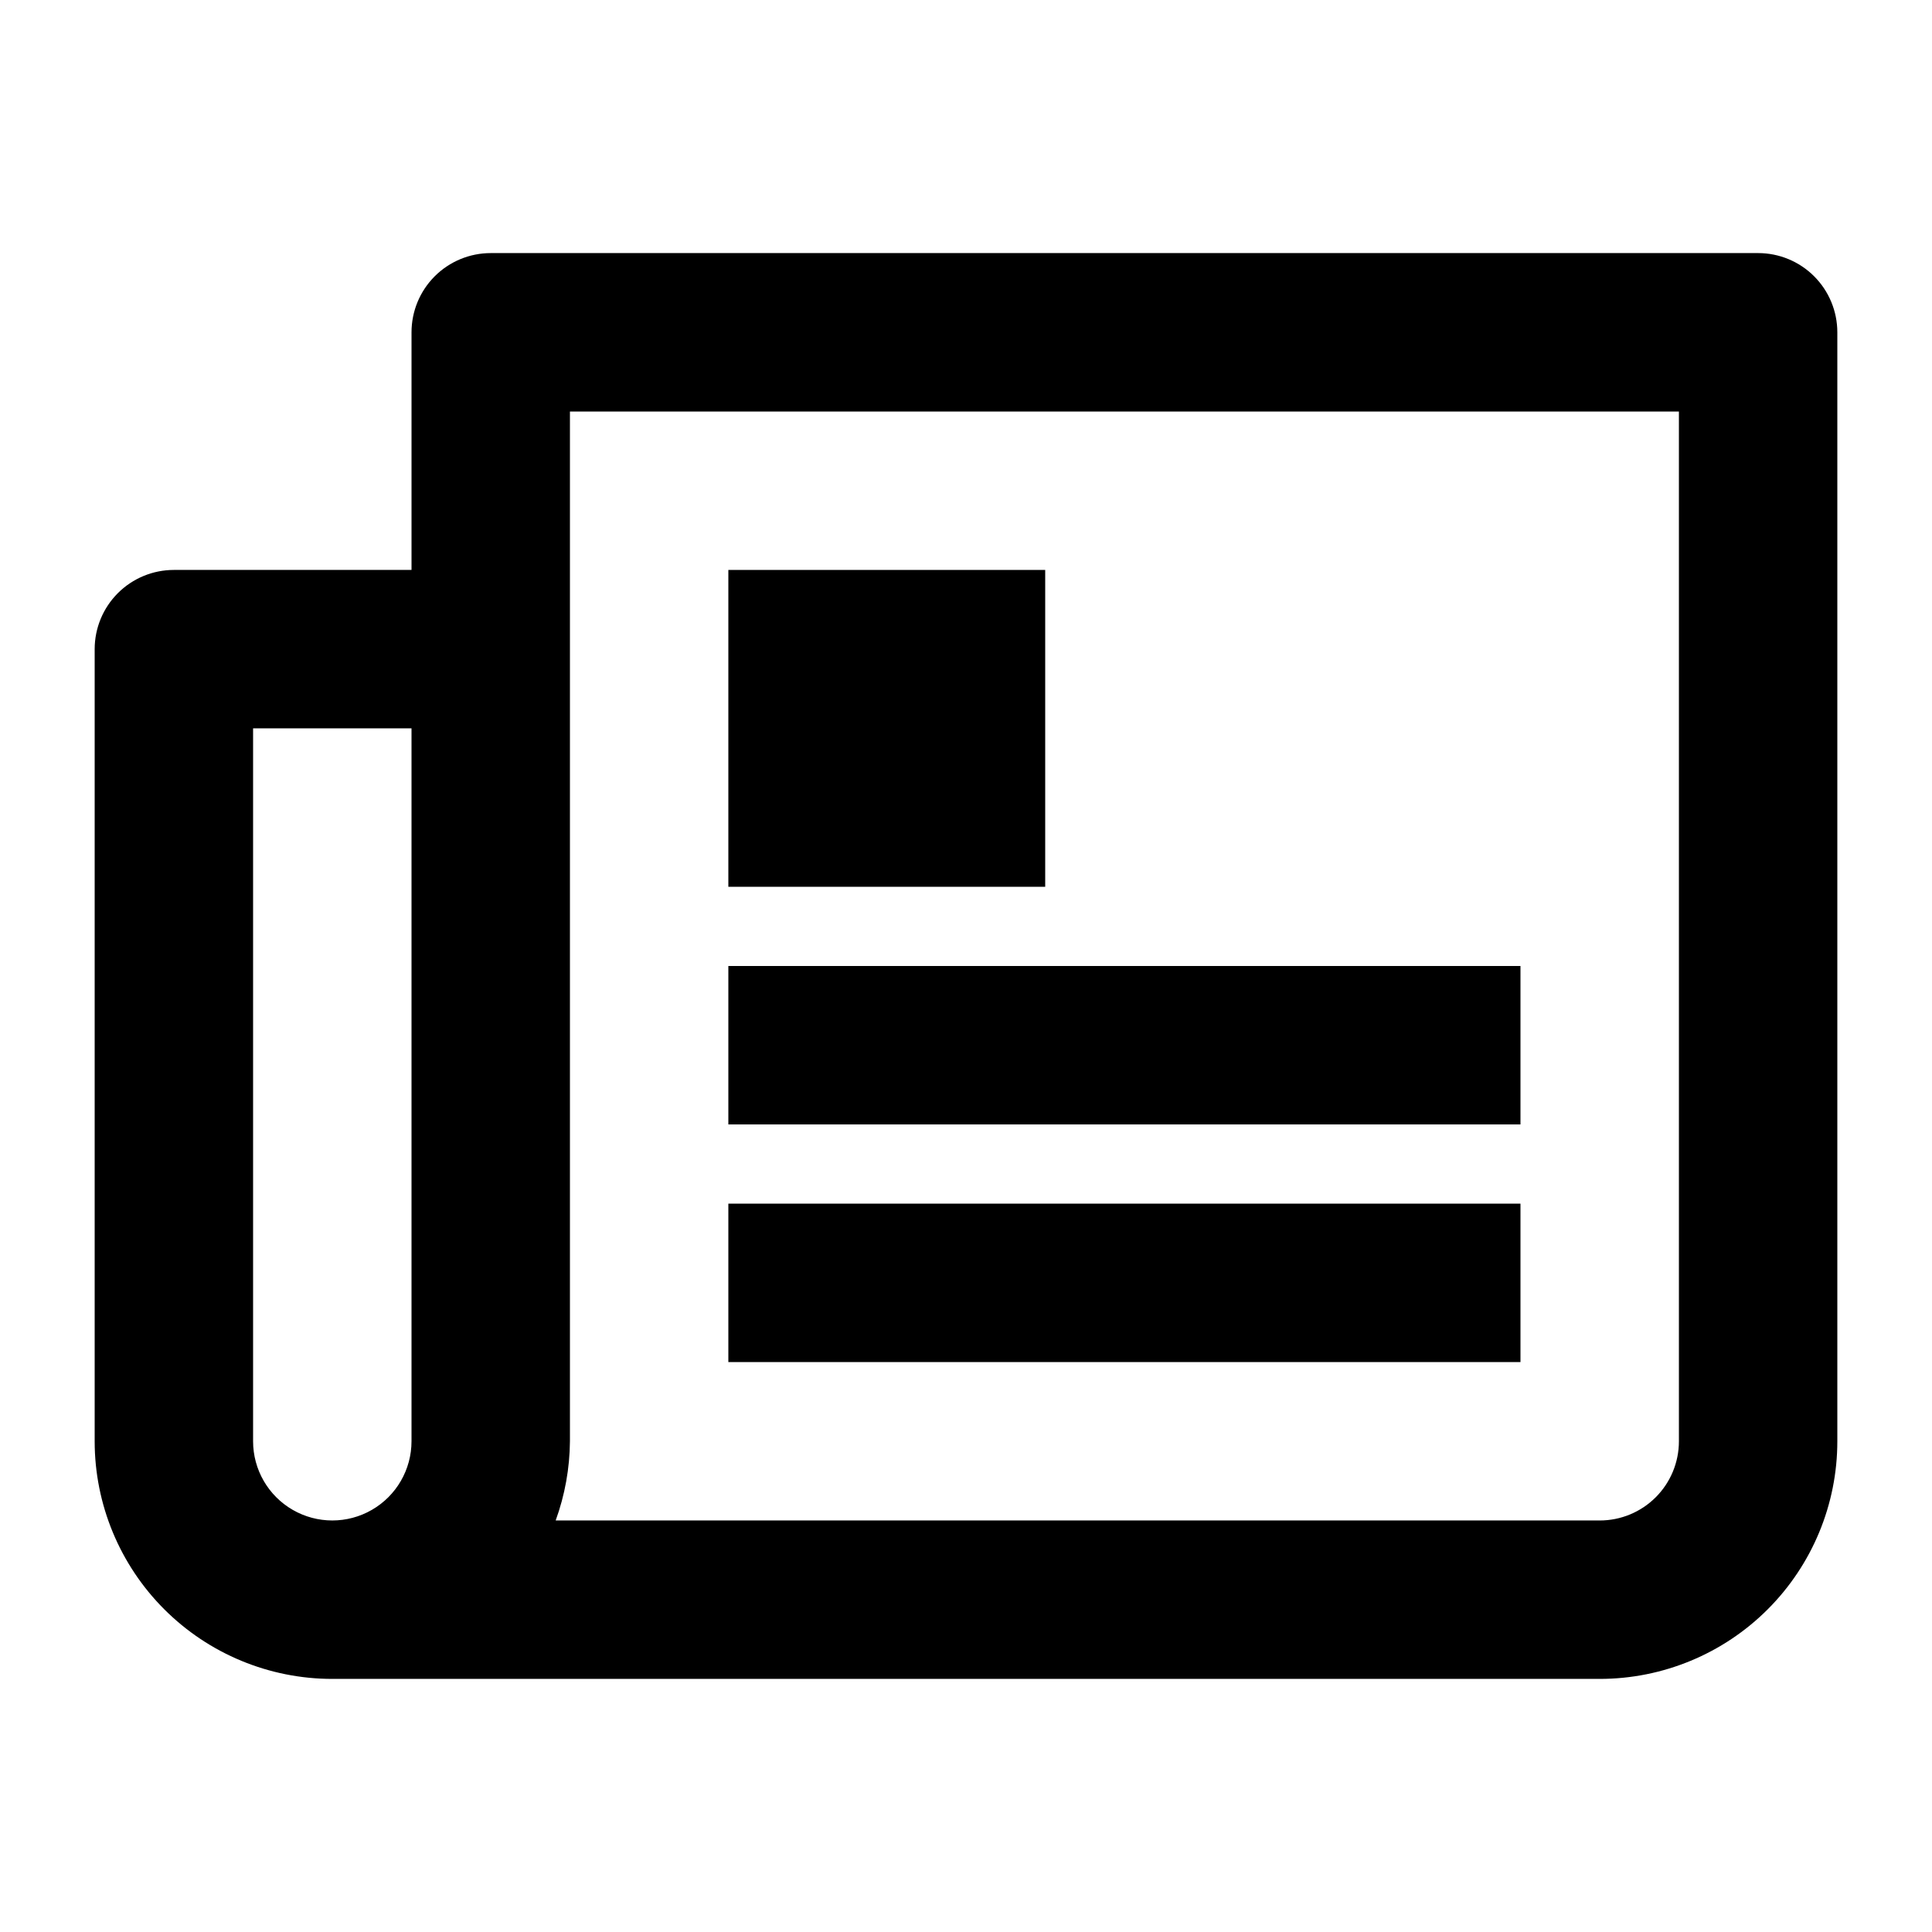
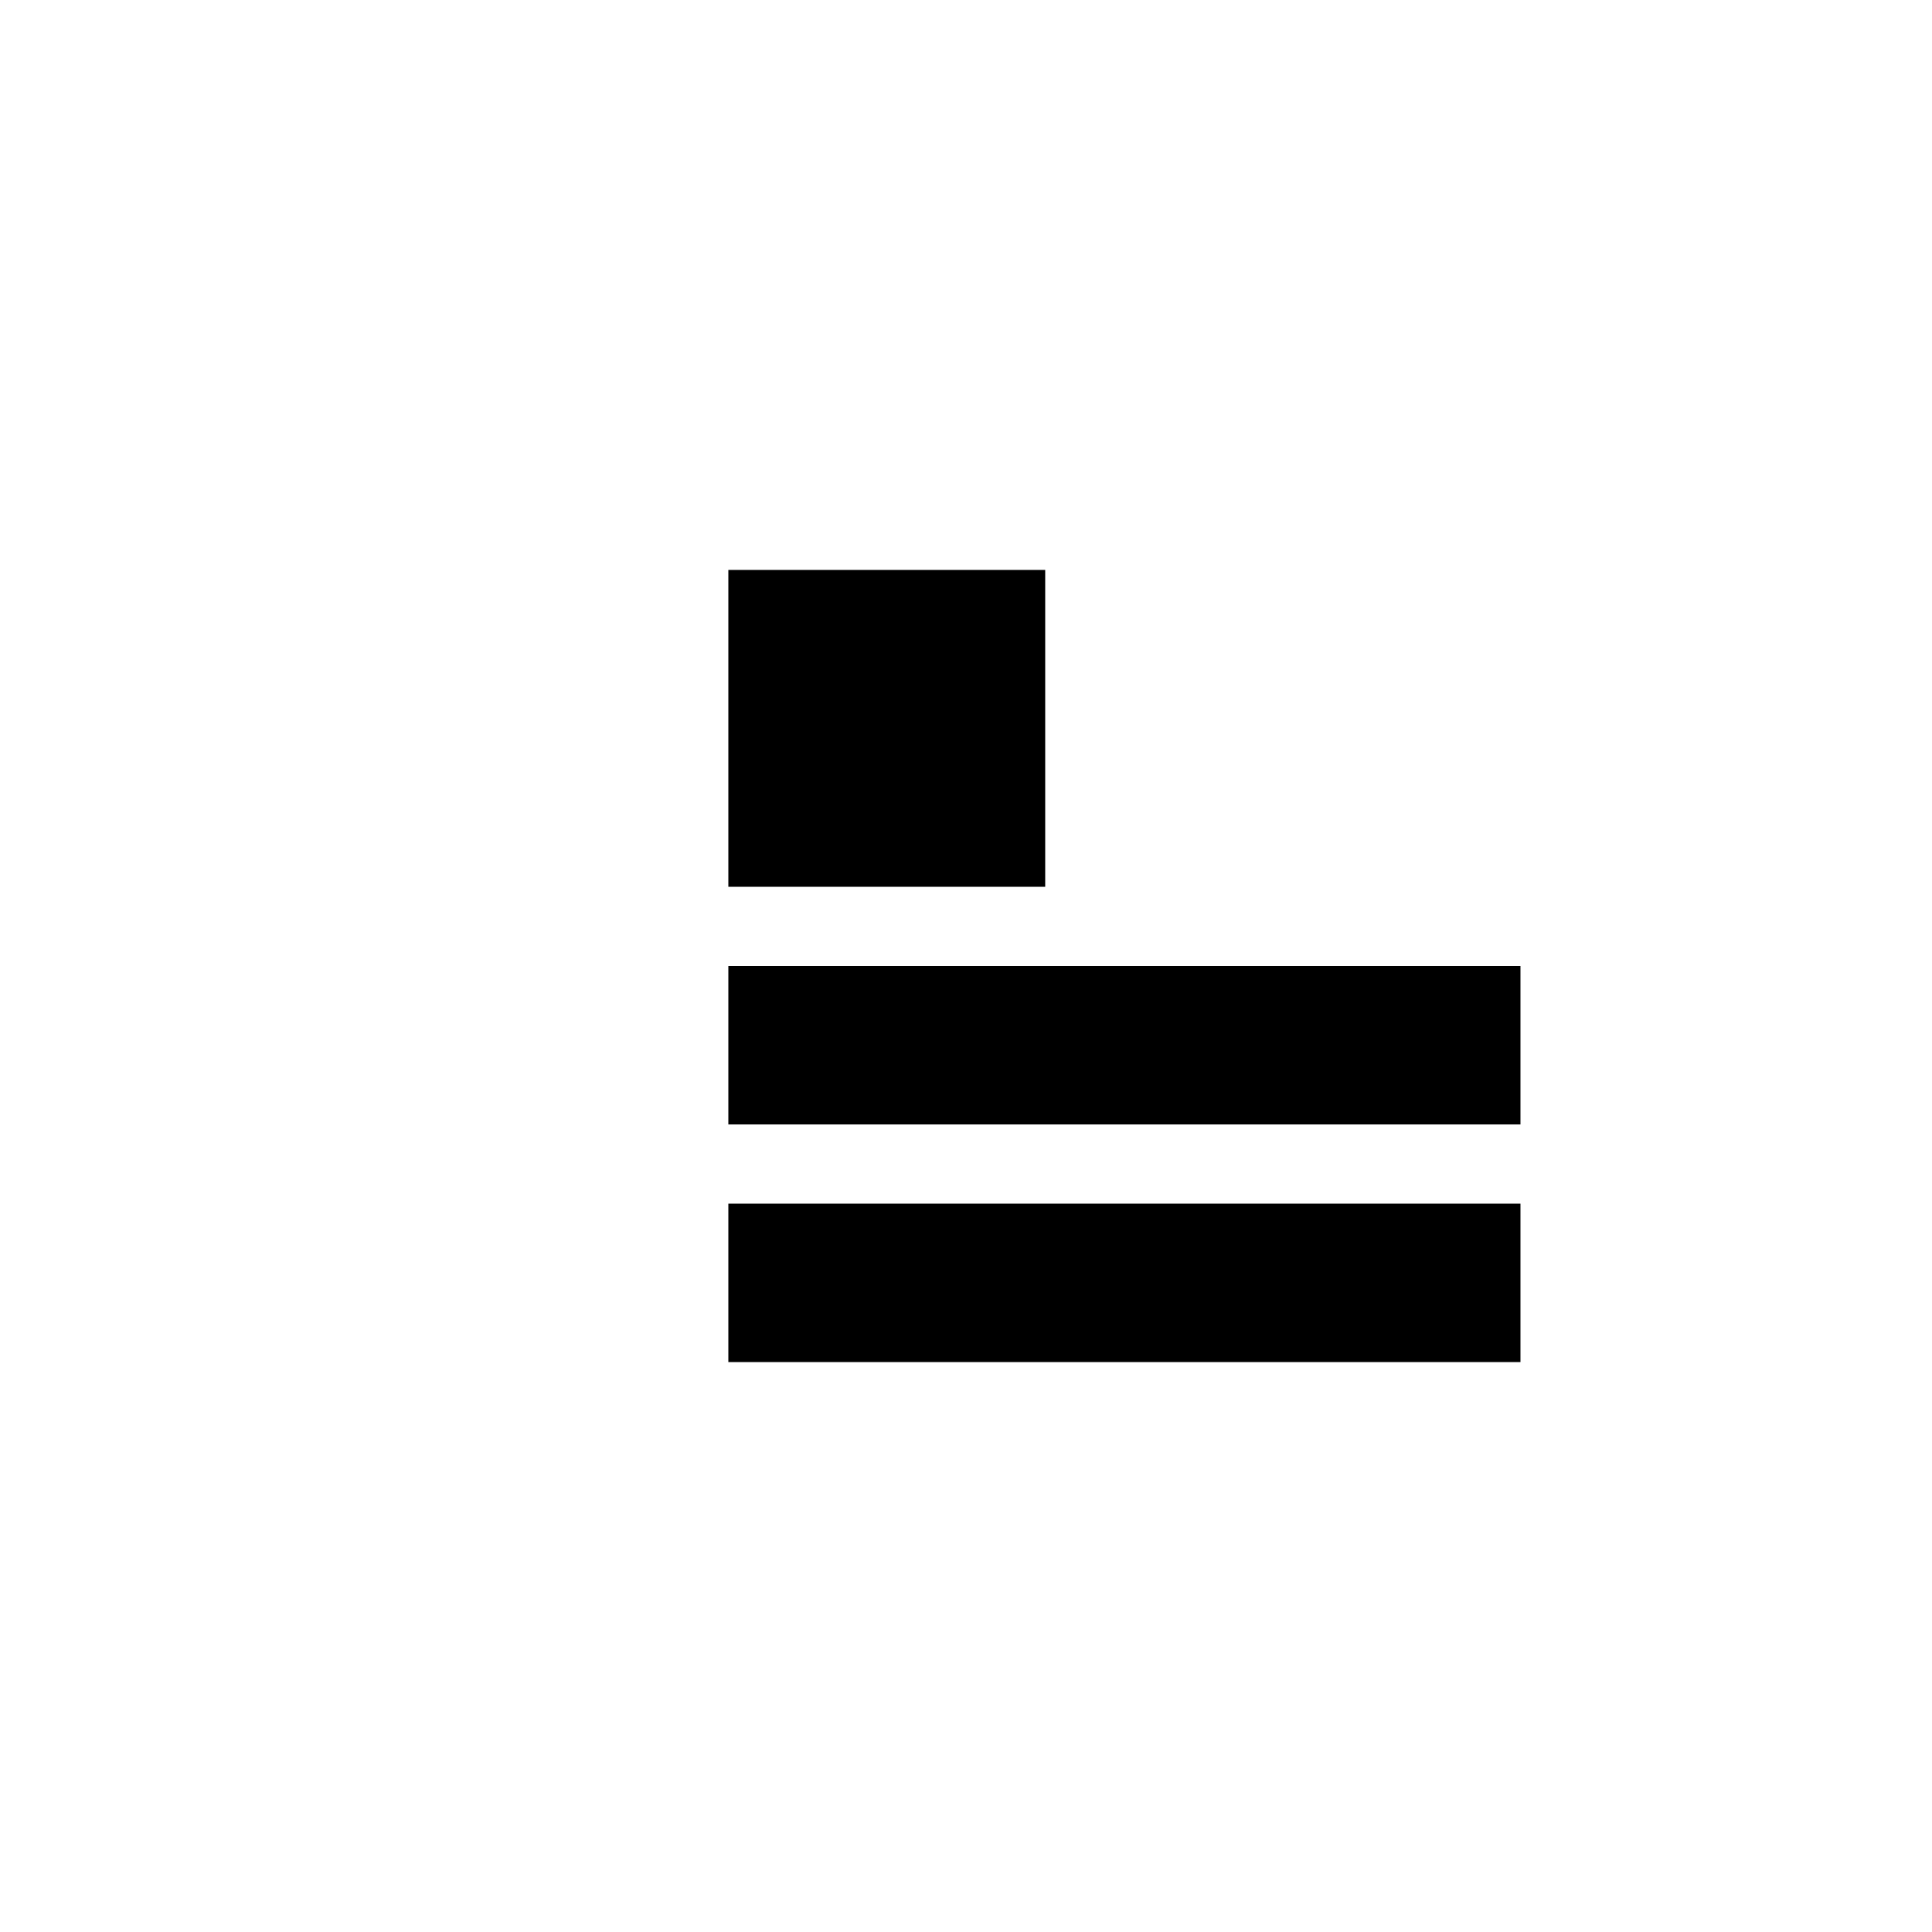
<svg xmlns="http://www.w3.org/2000/svg" fill="#000000" width="800px" height="800px" version="1.1" viewBox="144 144 512 512">
  <g>
-     <path d="m609.92 211.07h-335.87c-5.566 0-10.906 2.211-14.844 6.148s-6.148 9.277-6.148 14.844v62.977h-62.977c-5.566 0-10.906 2.211-14.844 6.148s-6.148 9.273-6.148 14.844v209.92c0 16.703 6.637 32.723 18.445 44.531 11.809 11.812 27.828 18.445 44.531 18.445h335.87c16.703 0 32.723-6.633 44.531-18.445 11.812-11.809 18.445-27.828 18.445-44.531v-293.89c0-5.566-2.211-10.906-6.148-14.844s-9.273-6.148-14.844-6.148zm-398.85 314.88v-188.93h41.984v188.93-0.004c0 7.5-4 14.43-10.496 18.18s-14.496 3.75-20.992 0-10.496-10.68-10.496-18.18zm377.86 0c0 5.57-2.211 10.91-6.148 14.844-3.934 3.938-9.273 6.148-14.844 6.148h-276.68c2.445-6.731 3.723-13.828 3.781-20.992v-272.89h293.89z" />
    <path d="m337.02 295.04h83.969v83.969h-83.969z" />
    <path d="m337.02 400h209.92v41.984h-209.92z" />
-     <path d="m337.02 462.98h209.92v41.984h-209.92z" />
+     <path d="m337.02 462.98h209.92v41.984h-209.92" />
  </g>
</svg>